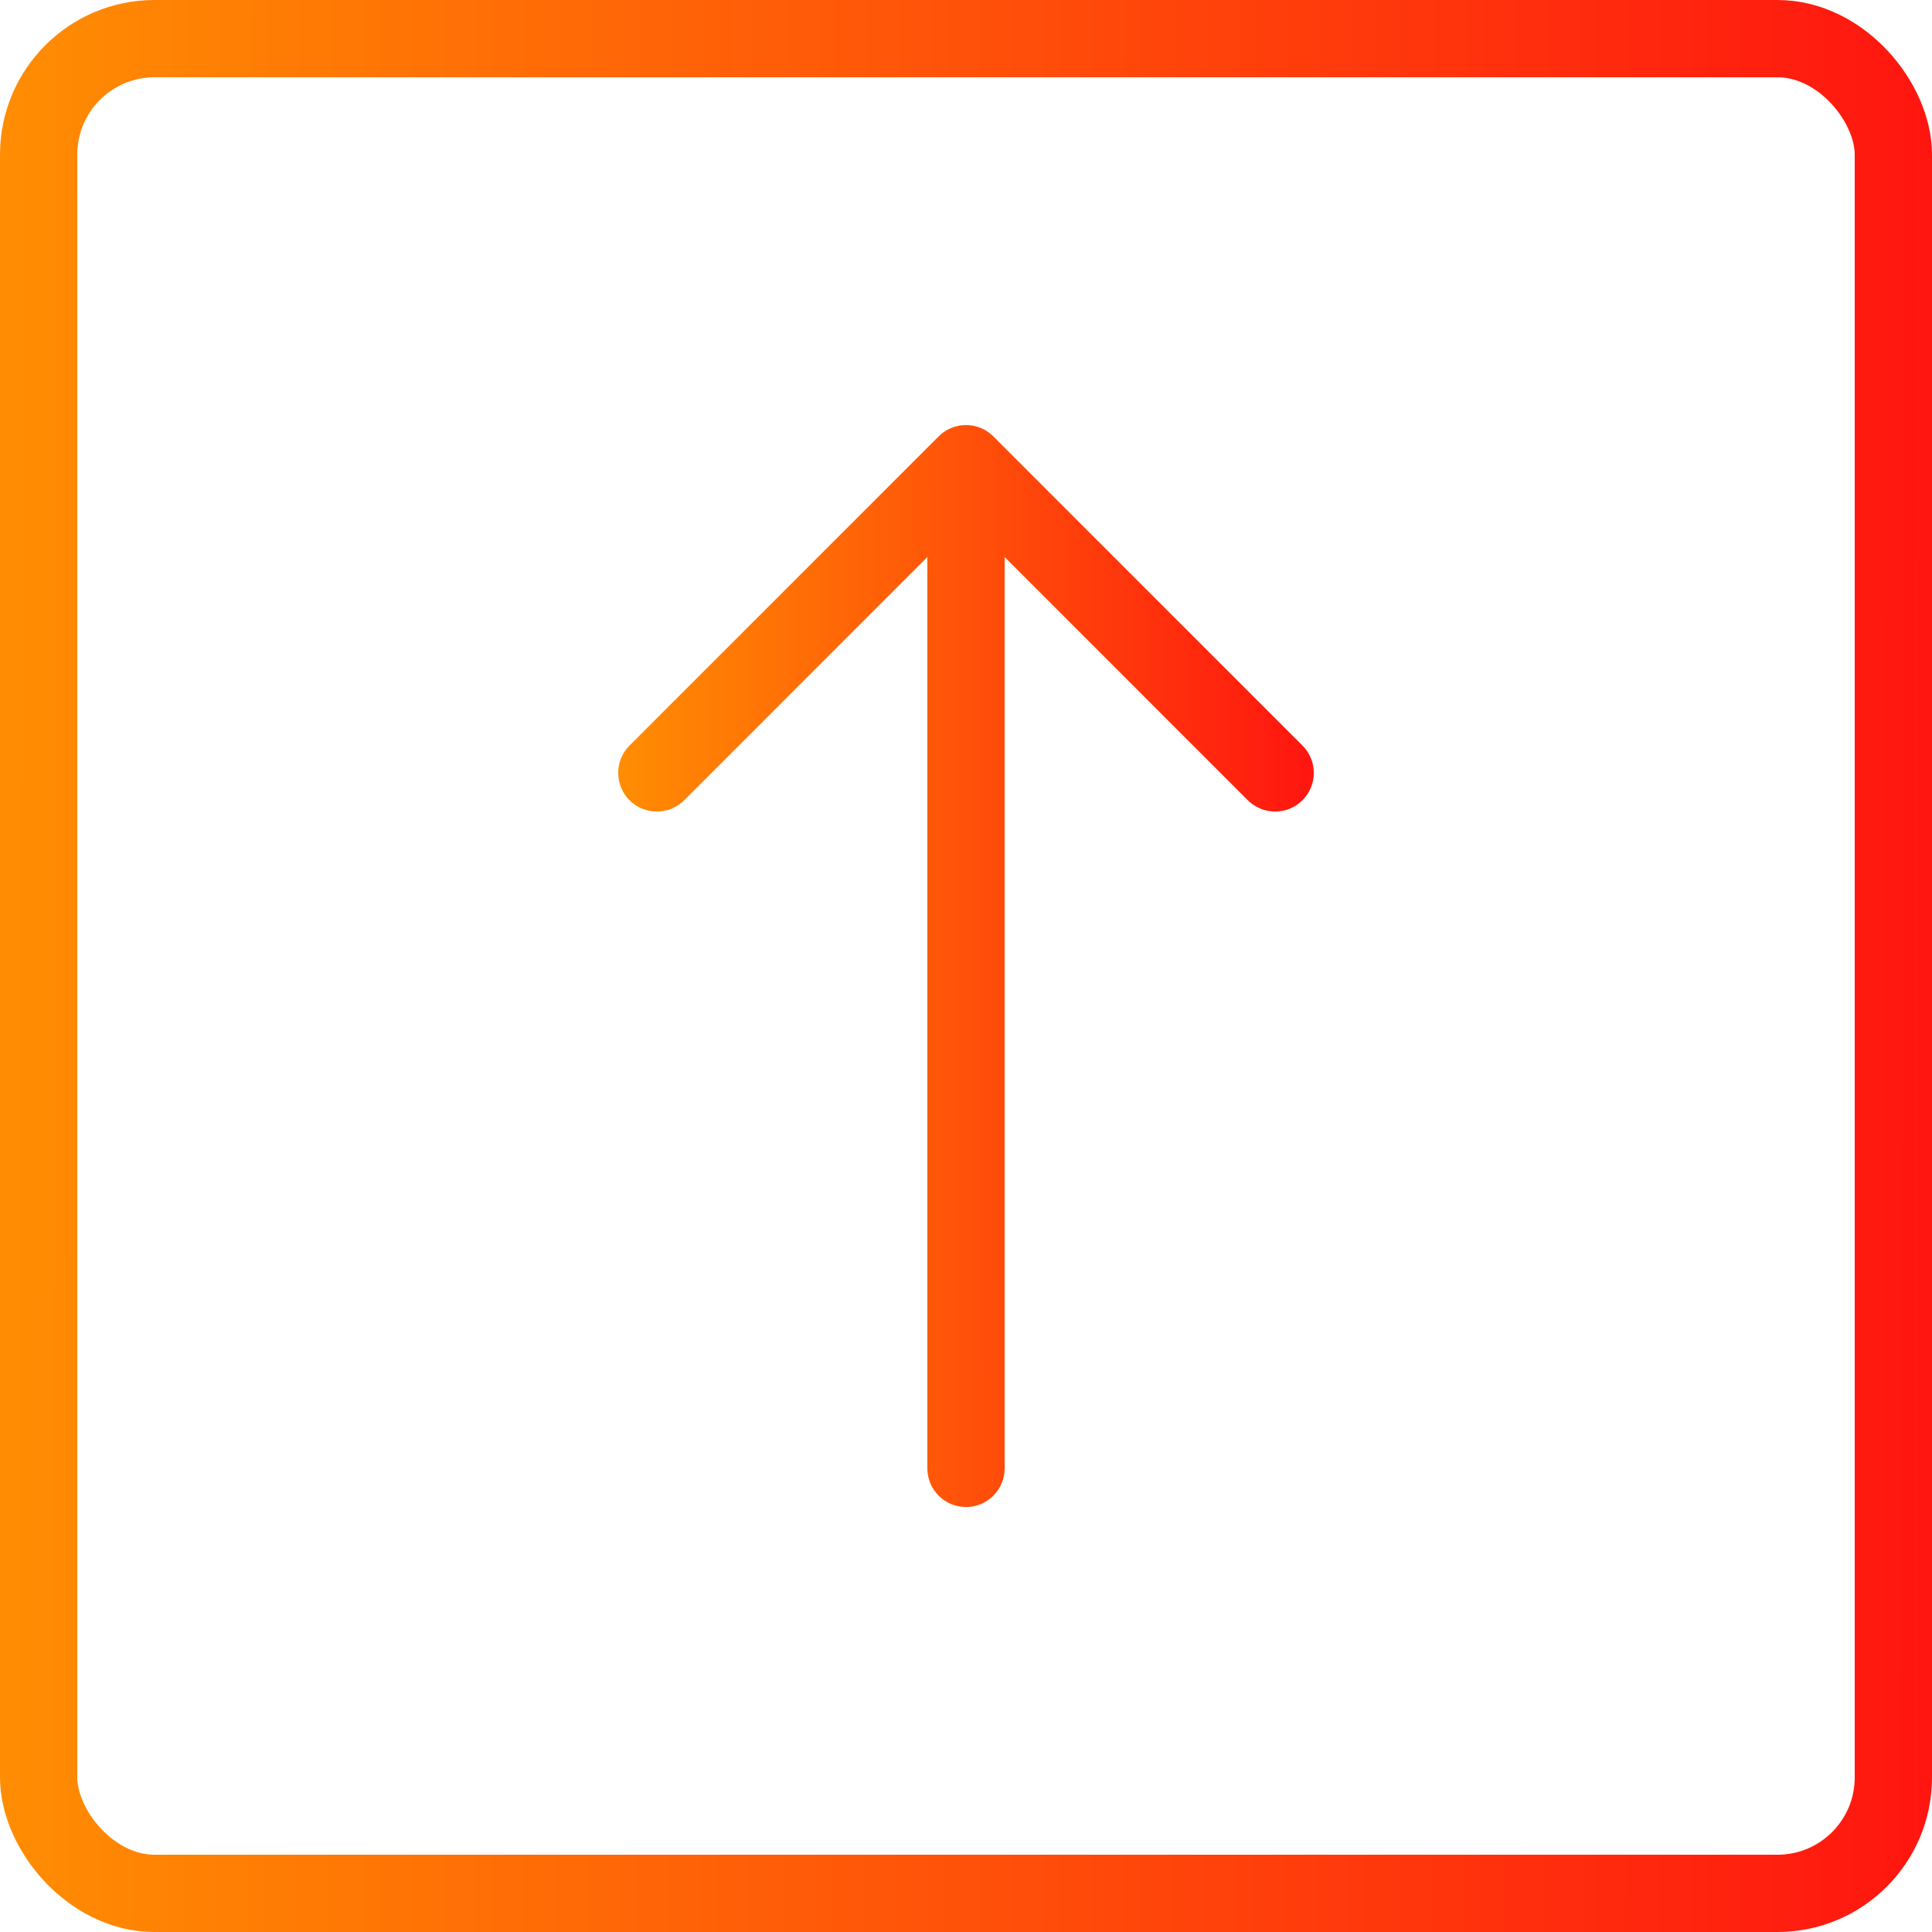
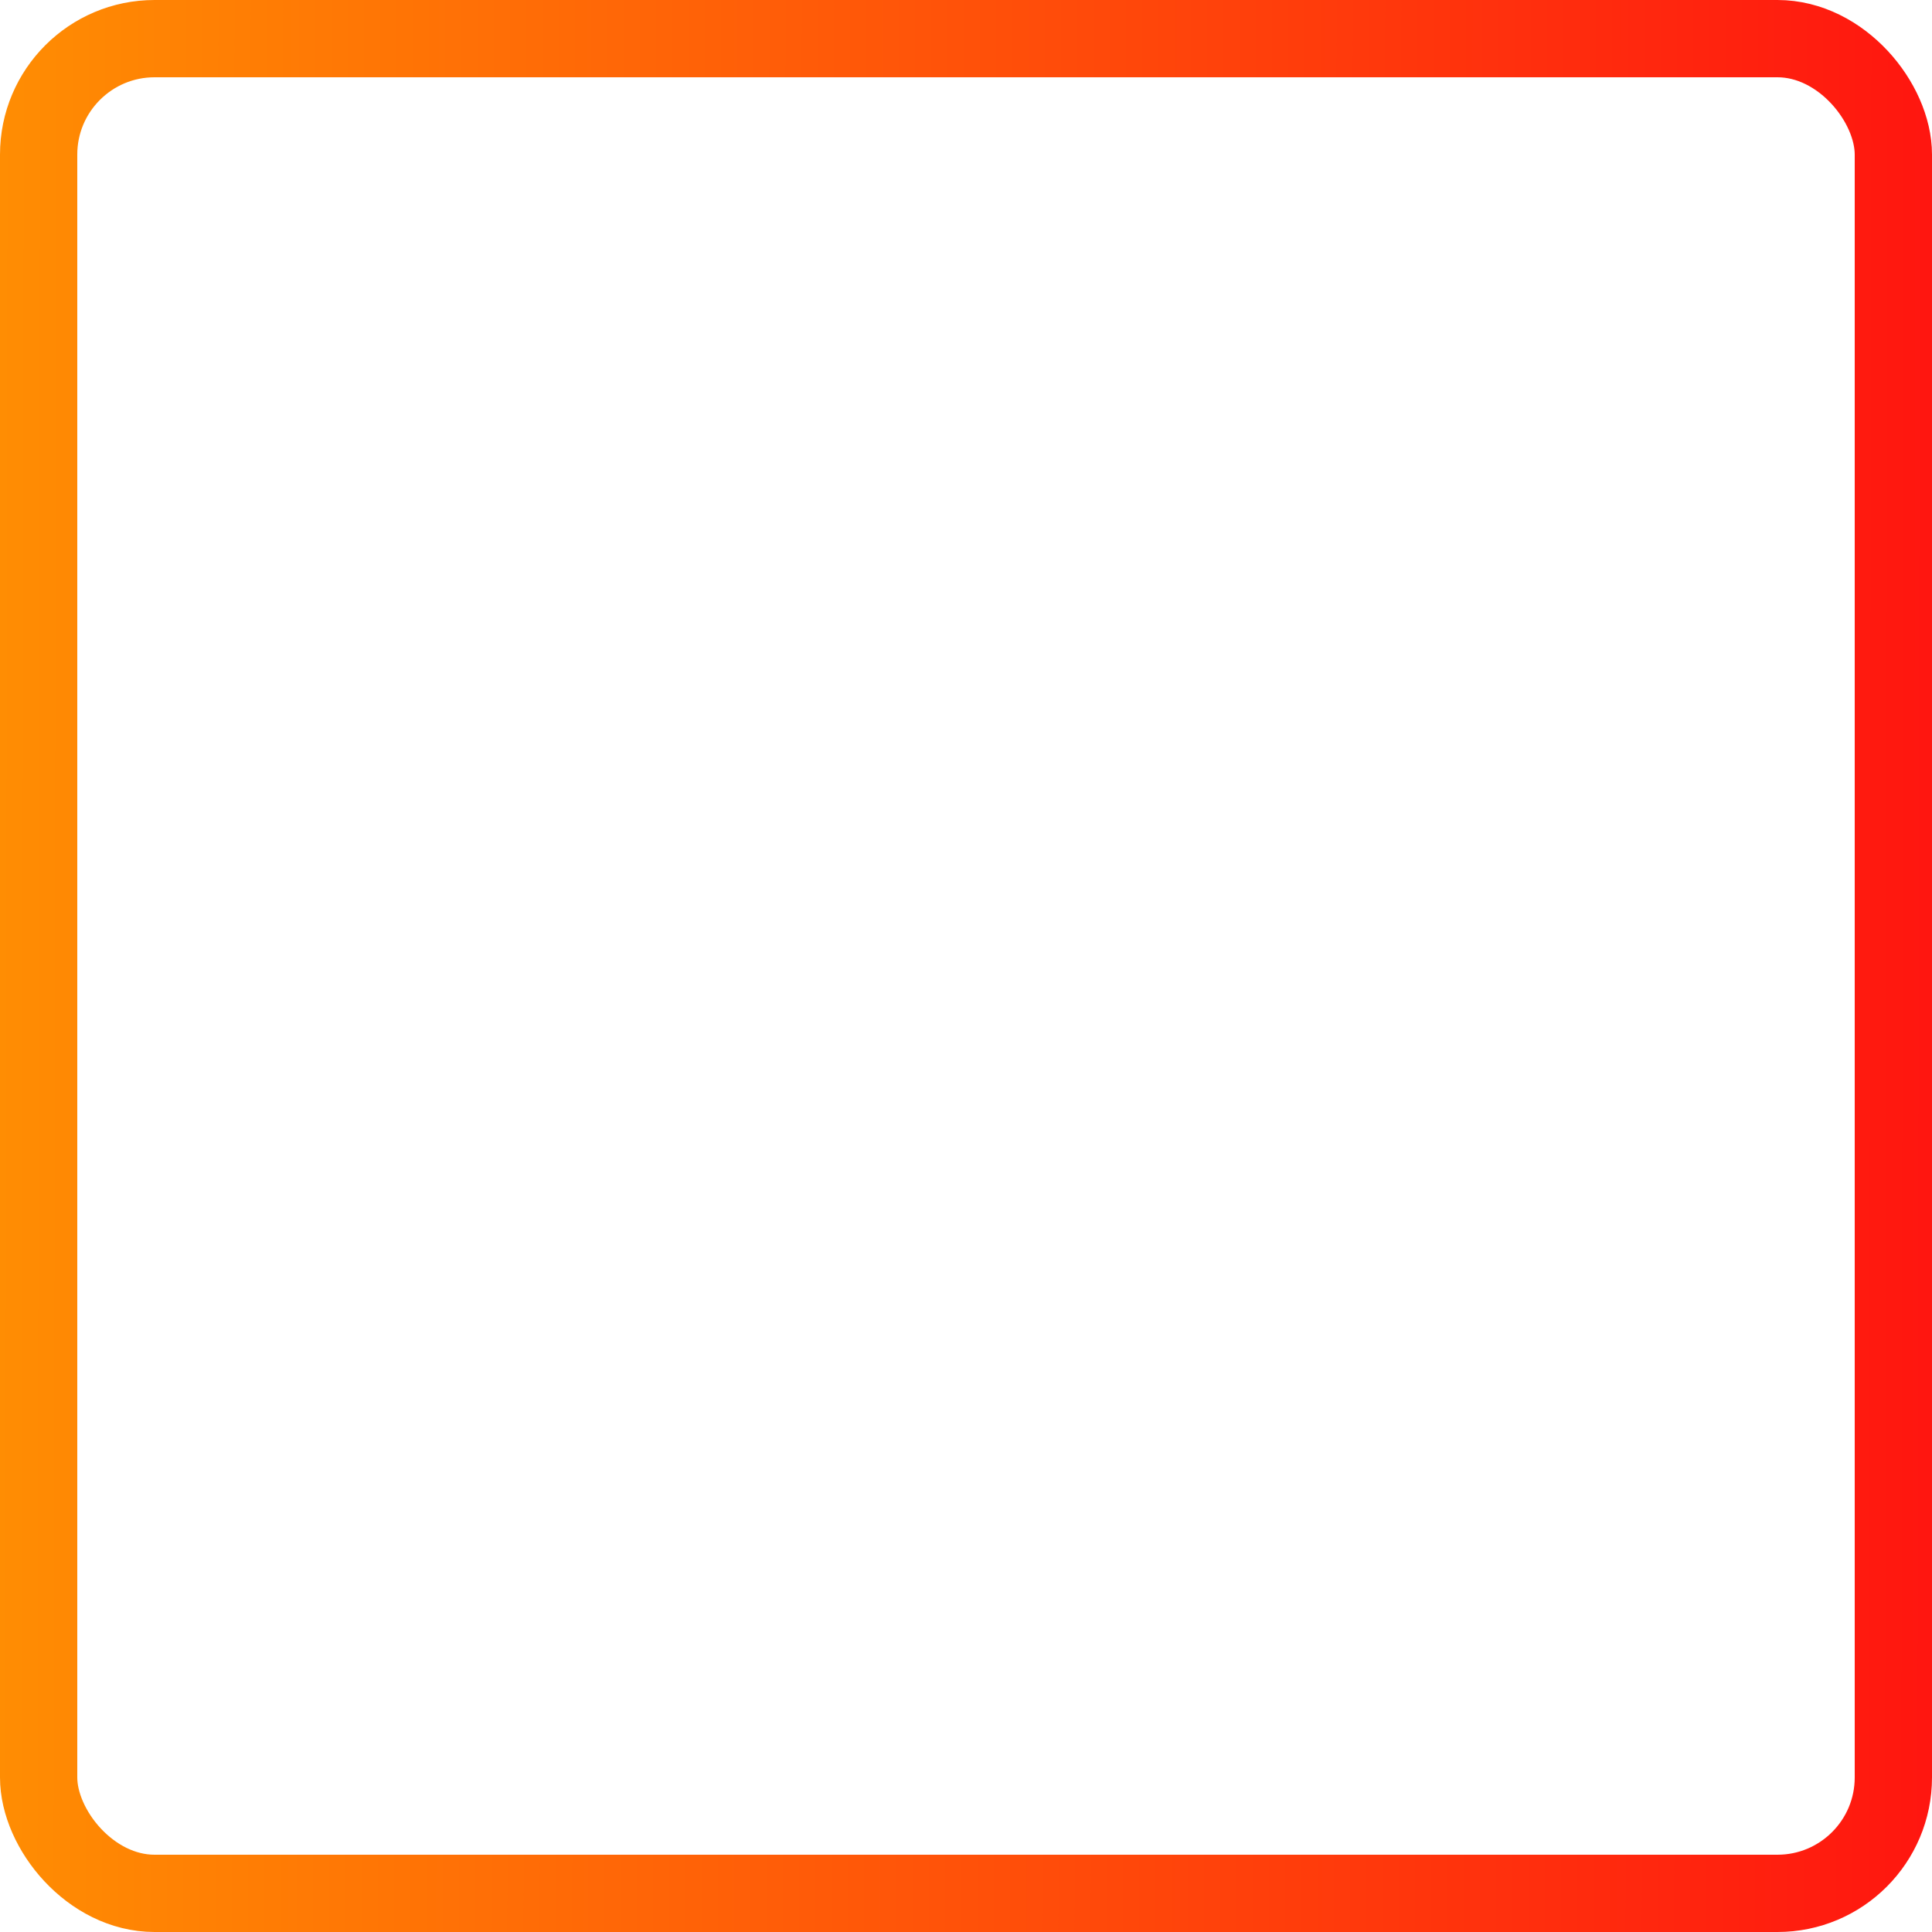
<svg xmlns="http://www.w3.org/2000/svg" width="50" height="50" viewBox="0 0 50 50" fill="none">
  <rect x="1" y="1" width="48" height="48" rx="3" stroke="url(#paint0_linear_153_1572)" stroke-width="2" />
-   <path fill-rule="evenodd" clip-rule="evenodd" d="M25 39.002C25.265 39.002 25.52 38.897 25.707 38.709C25.895 38.522 26 38.267 26 38.002V14.416L32.292 20.71C32.48 20.898 32.734 21.003 33 21.003C33.266 21.003 33.52 20.898 33.708 20.71C33.896 20.522 34.001 20.267 34.001 20.002C34.001 19.736 33.896 19.482 33.708 19.294L25.708 11.294C25.615 11.201 25.505 11.127 25.383 11.076C25.262 11.026 25.132 11 25 11C24.869 11 24.738 11.026 24.617 11.076C24.495 11.127 24.385 11.201 24.292 11.294L16.292 19.294C16.104 19.482 15.999 19.736 15.999 20.002C15.999 20.267 16.104 20.522 16.292 20.71C16.48 20.898 16.735 21.003 17 21.003C17.266 21.003 17.52 20.898 17.708 20.71L24 14.416V38.002C24 38.267 24.105 38.522 24.293 38.709C24.48 38.897 24.735 39.002 25 39.002Z" fill="url(#paint1_linear_153_1572)" />
  <defs>
    <linearGradient id="paint0_linear_153_1572" x1="-9.706" y1="28.075" x2="59.094" y2="28.175" gradientUnits="userSpaceOnUse">
      <stop stop-color="#FFA400" />
      <stop offset="1" stop-color="#FF0012" />
    </linearGradient>
    <linearGradient id="paint1_linear_153_1572" x1="12.504" y1="23.279" x2="37.276" y2="23.256" gradientUnits="userSpaceOnUse">
      <stop stop-color="#FFA400" />
      <stop offset="1" stop-color="#FF0012" />
    </linearGradient>
  </defs>
</svg>